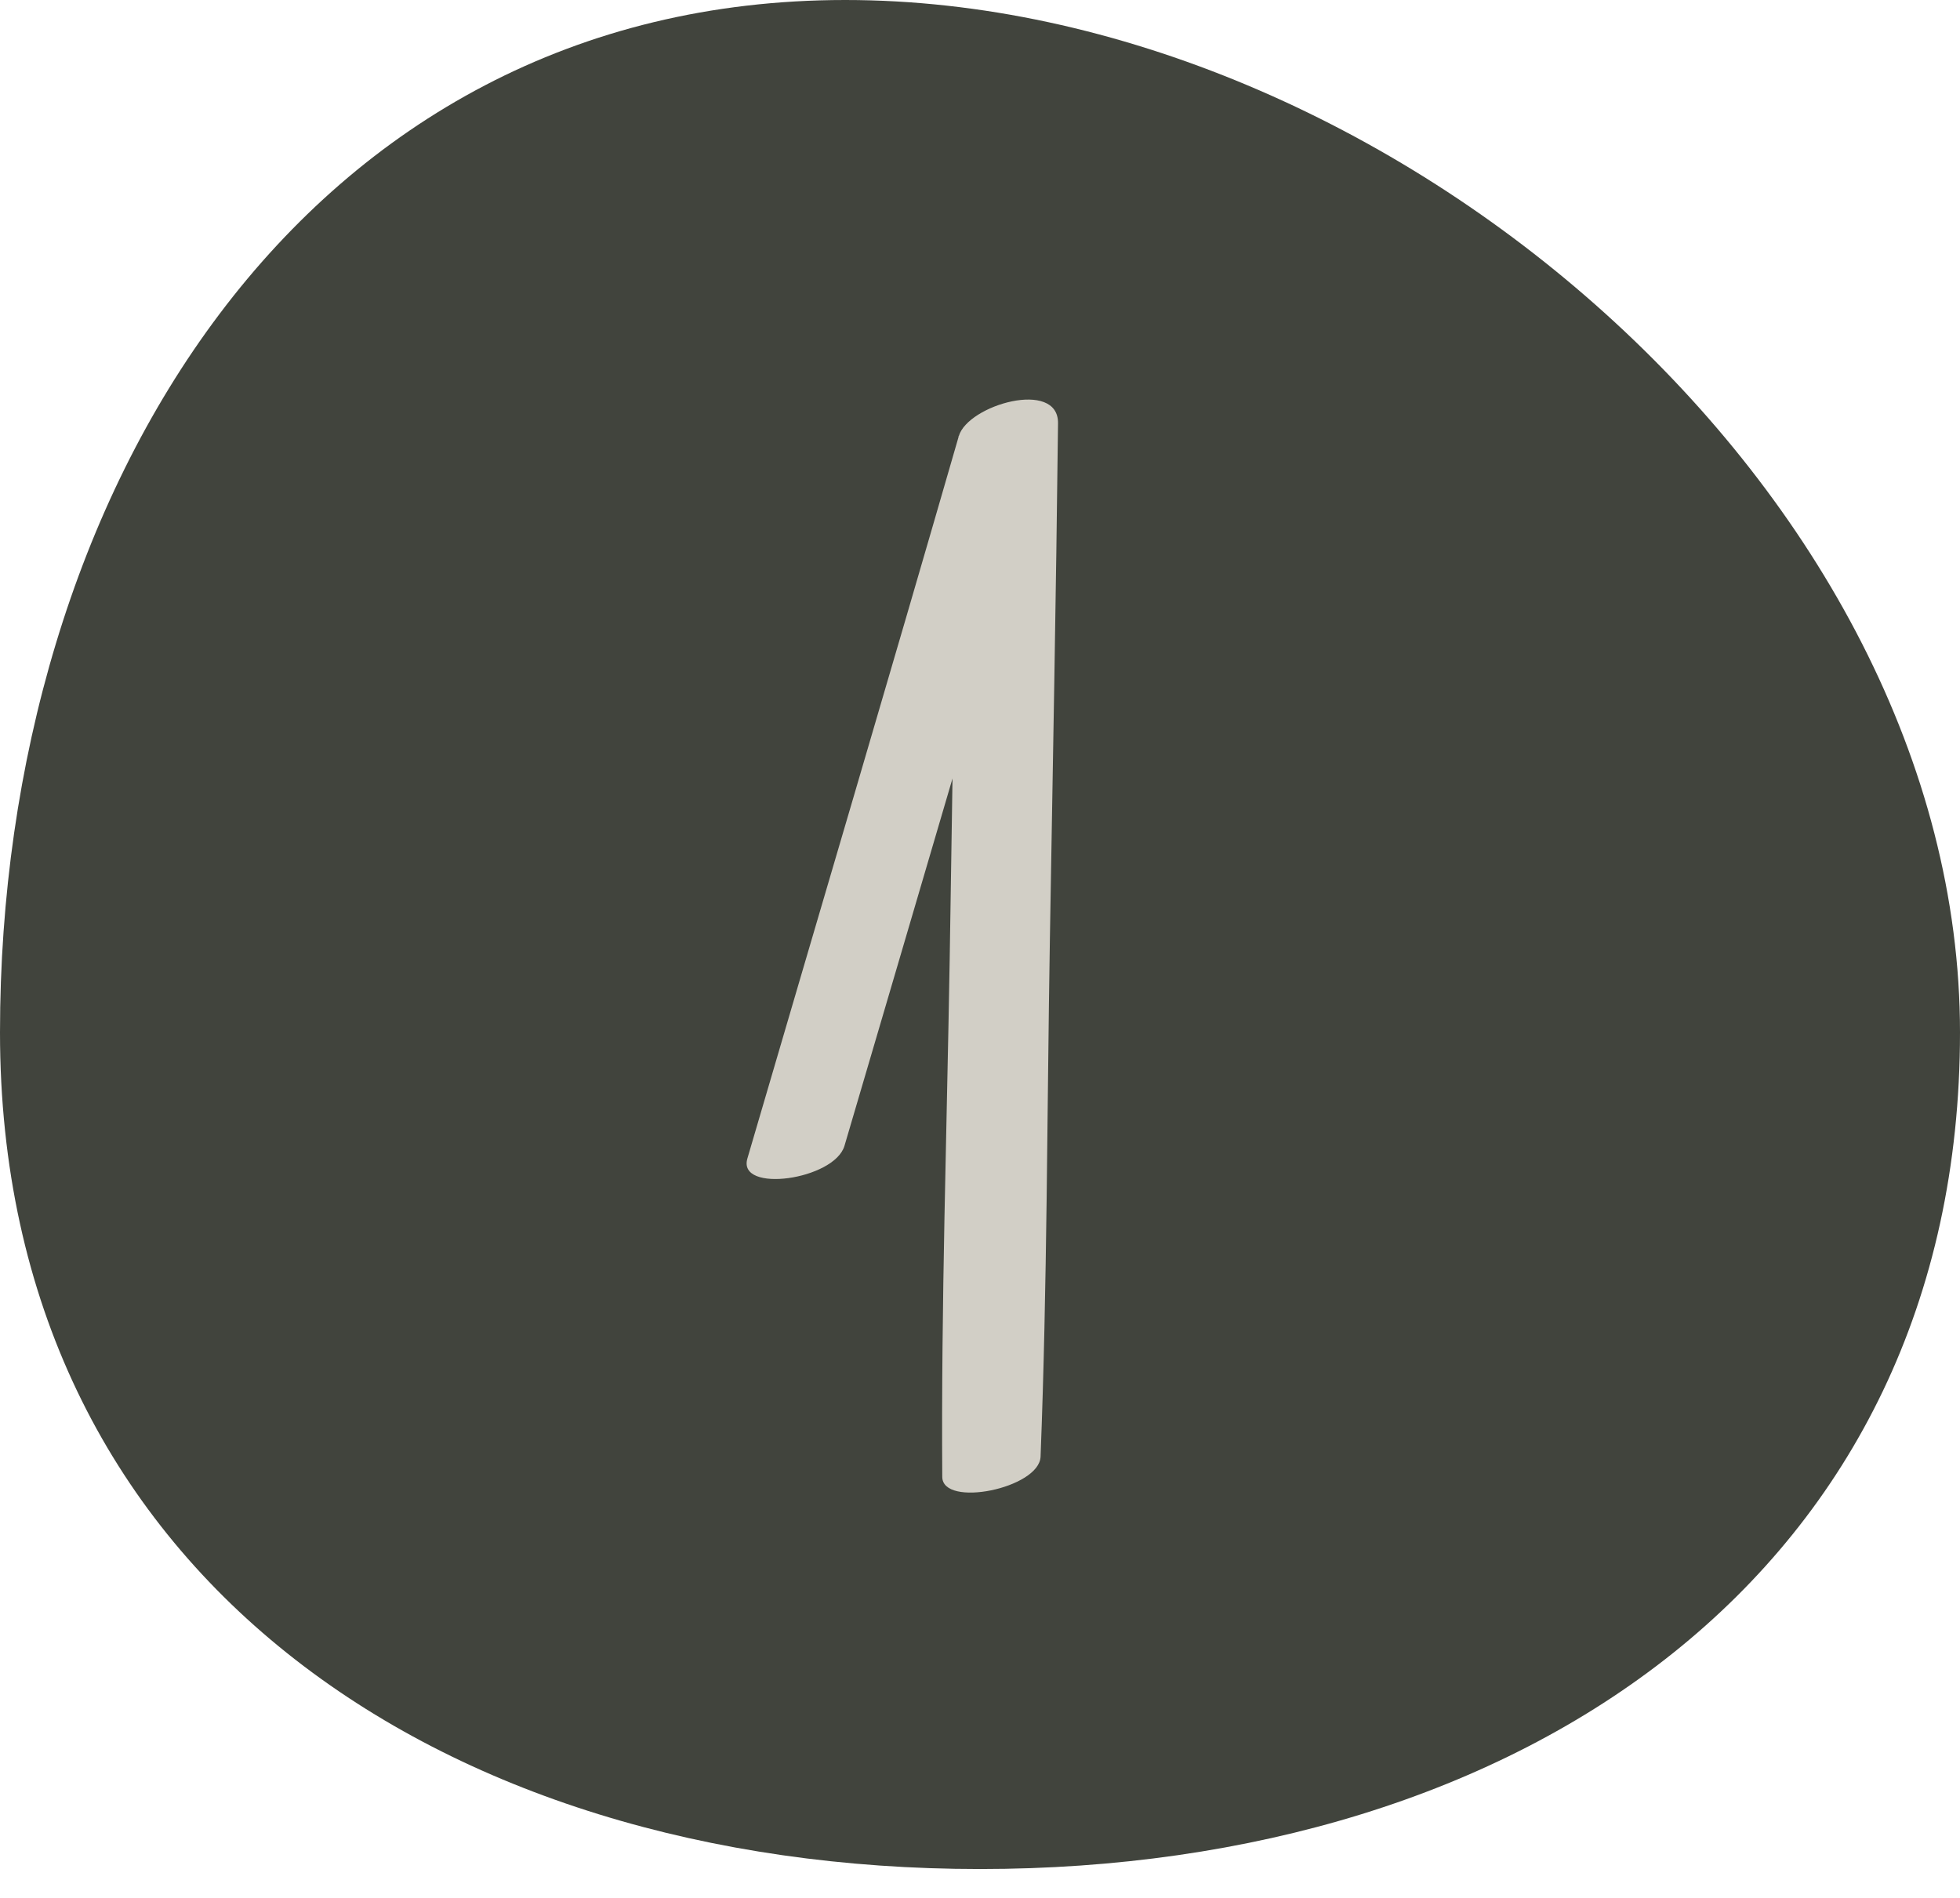
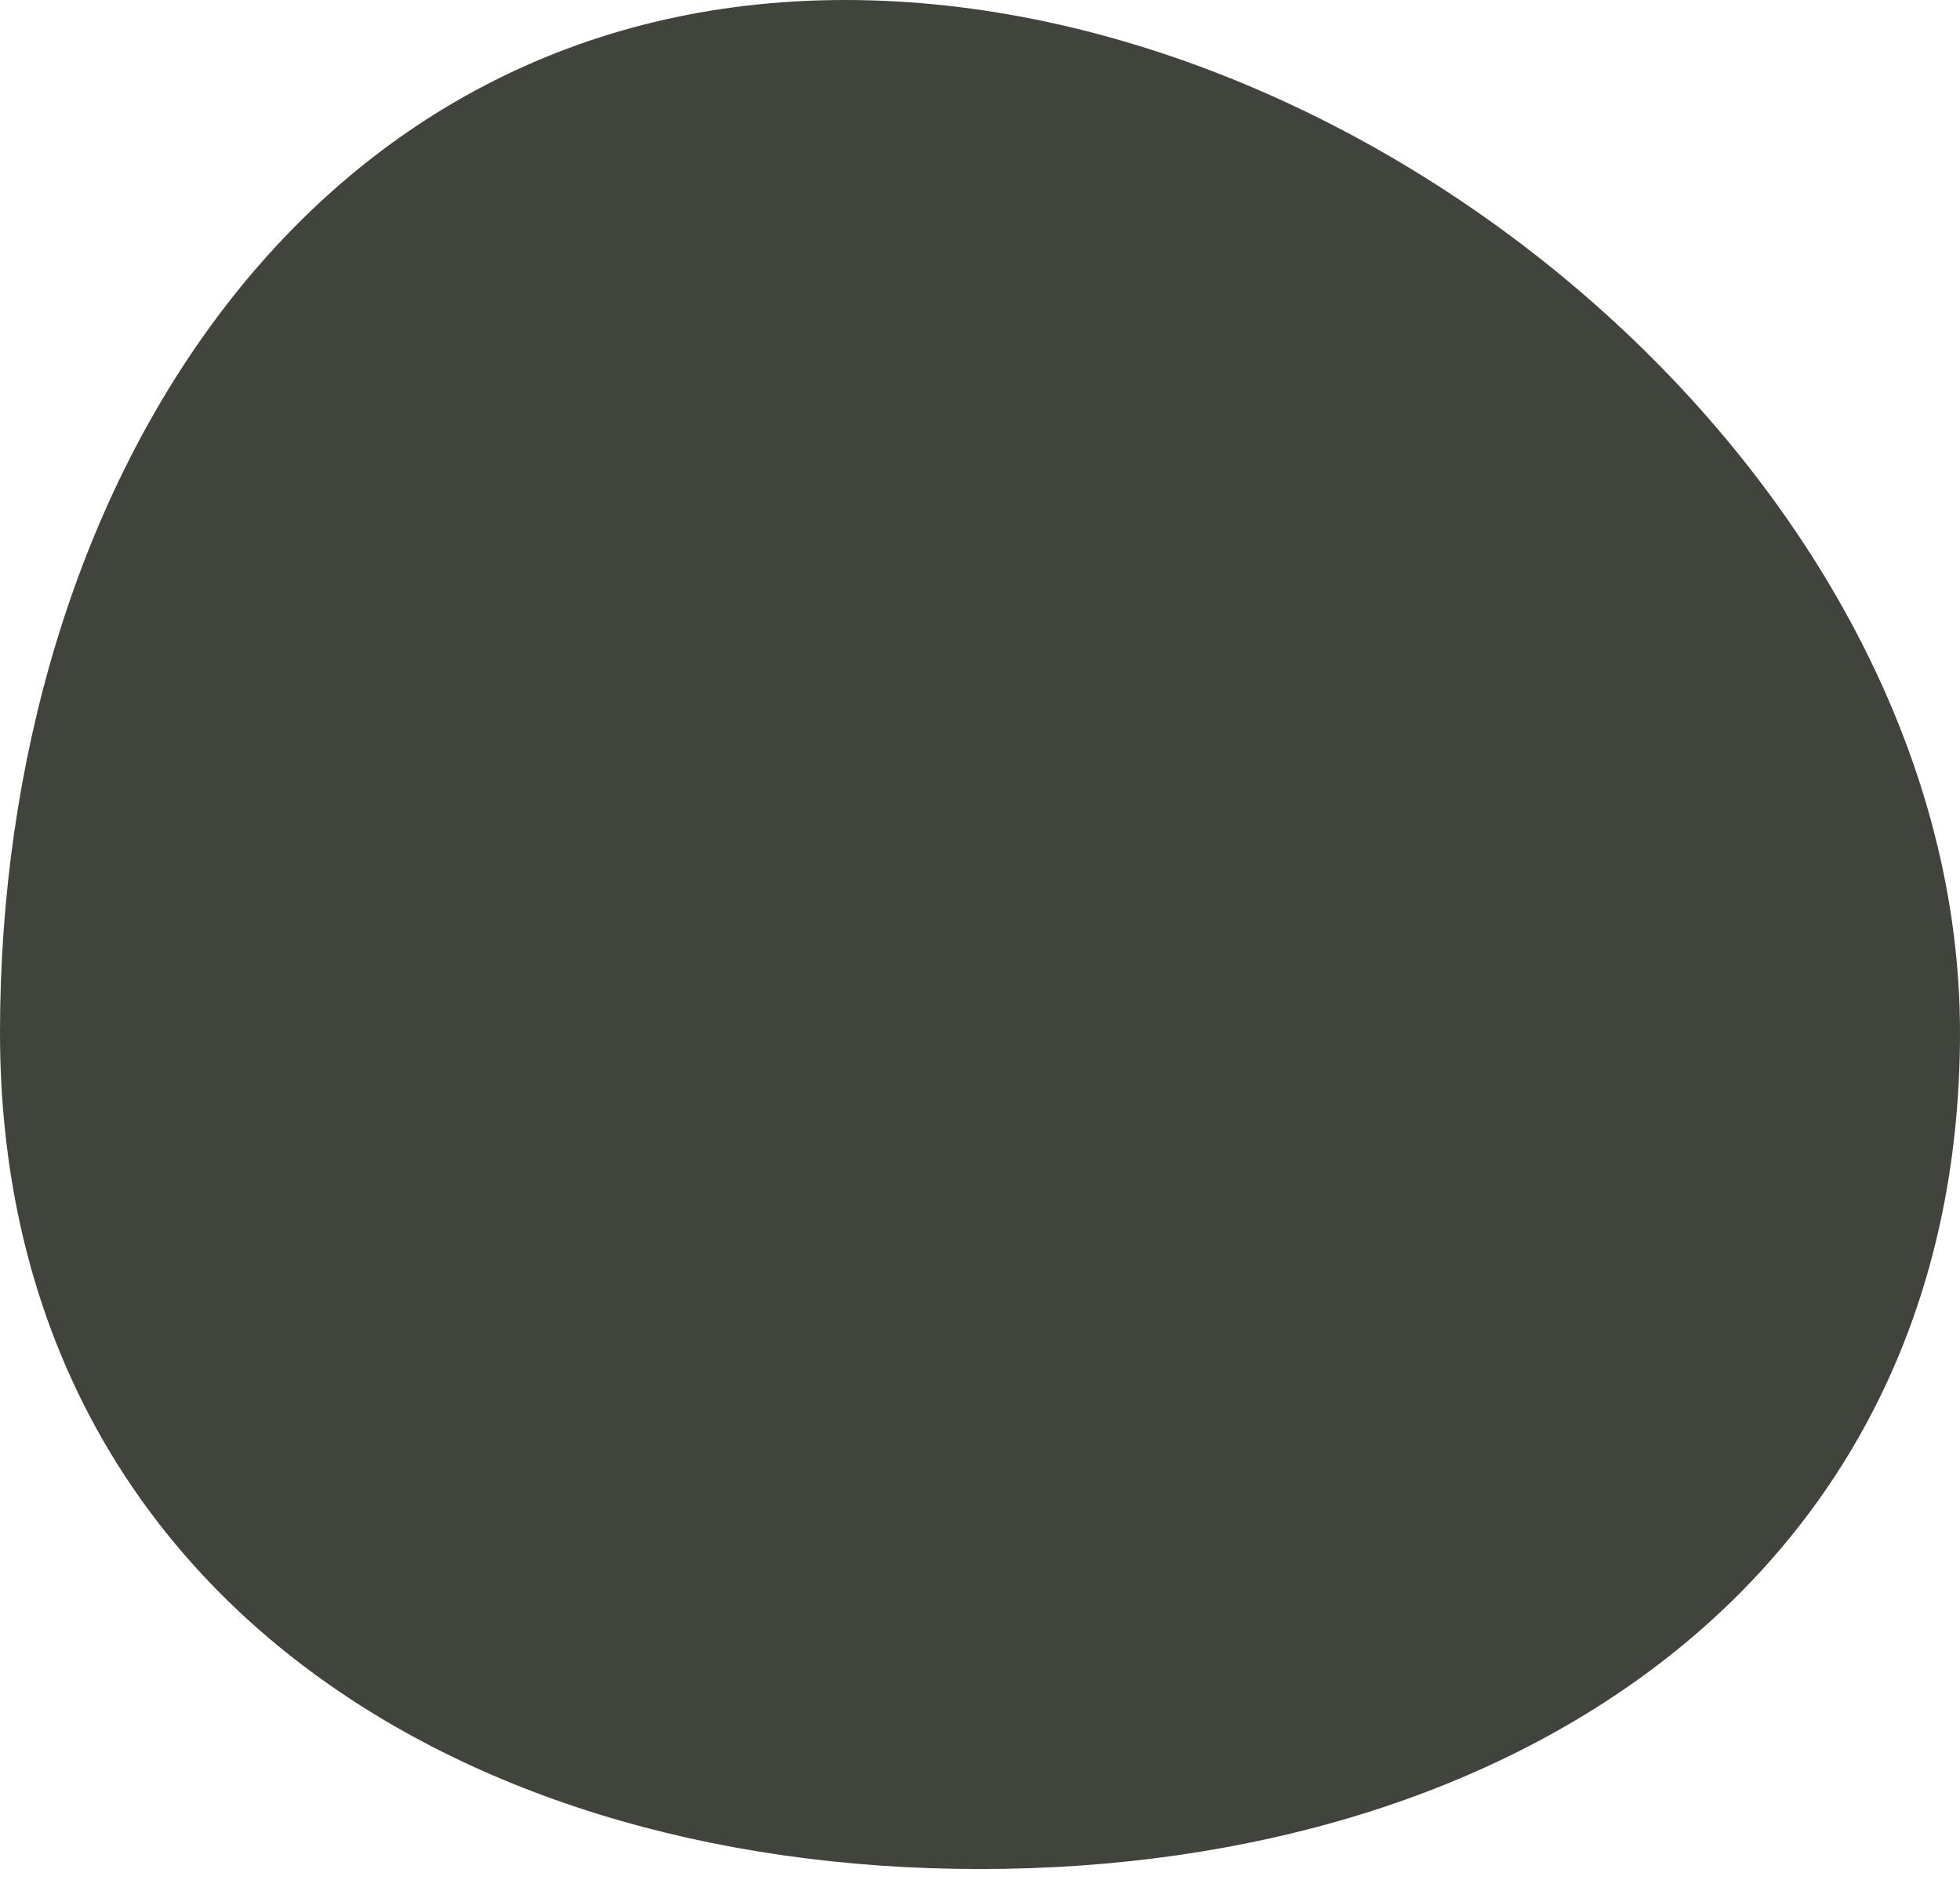
<svg xmlns="http://www.w3.org/2000/svg" width="63" height="61" viewBox="0 0 63 61" fill="none">
  <path d="M63 33.185C63 50.534 48.897 60.078 31.5 60.078C14.103 60.078 0 50.534 0 33.185C0 15.836 9.771 0 27.168 0C44.565 0 63 15.836 63 33.185Z" fill="#41443D" />
  <g clip-path="url(#clip0_1131_9)">
    <path d="M27.144 36.831C29.427 29.088 31.686 21.338 34 13.604L30.81 14.02C30.687 19.619 30.618 25.225 30.526 30.824C30.433 36.423 30.249 41.918 30.287 47.468C30.287 48.476 33.408 47.844 33.447 46.821C33.662 41.286 33.654 35.743 33.746 30.208C33.839 24.673 33.946 19.139 34.008 13.604C34.023 12.18 31.11 13.012 30.818 14.02C28.581 21.77 26.29 29.496 24.023 37.239C23.692 38.367 26.821 37.927 27.144 36.831Z" fill="#D2CFC6" />
  </g>
  <defs>
    <clipPath id="clip0_1131_9">
-       <rect width="10" height="37" fill="white" transform="translate(24 10.98)" />
-     </clipPath>
+       </clipPath>
  </defs>
</svg>